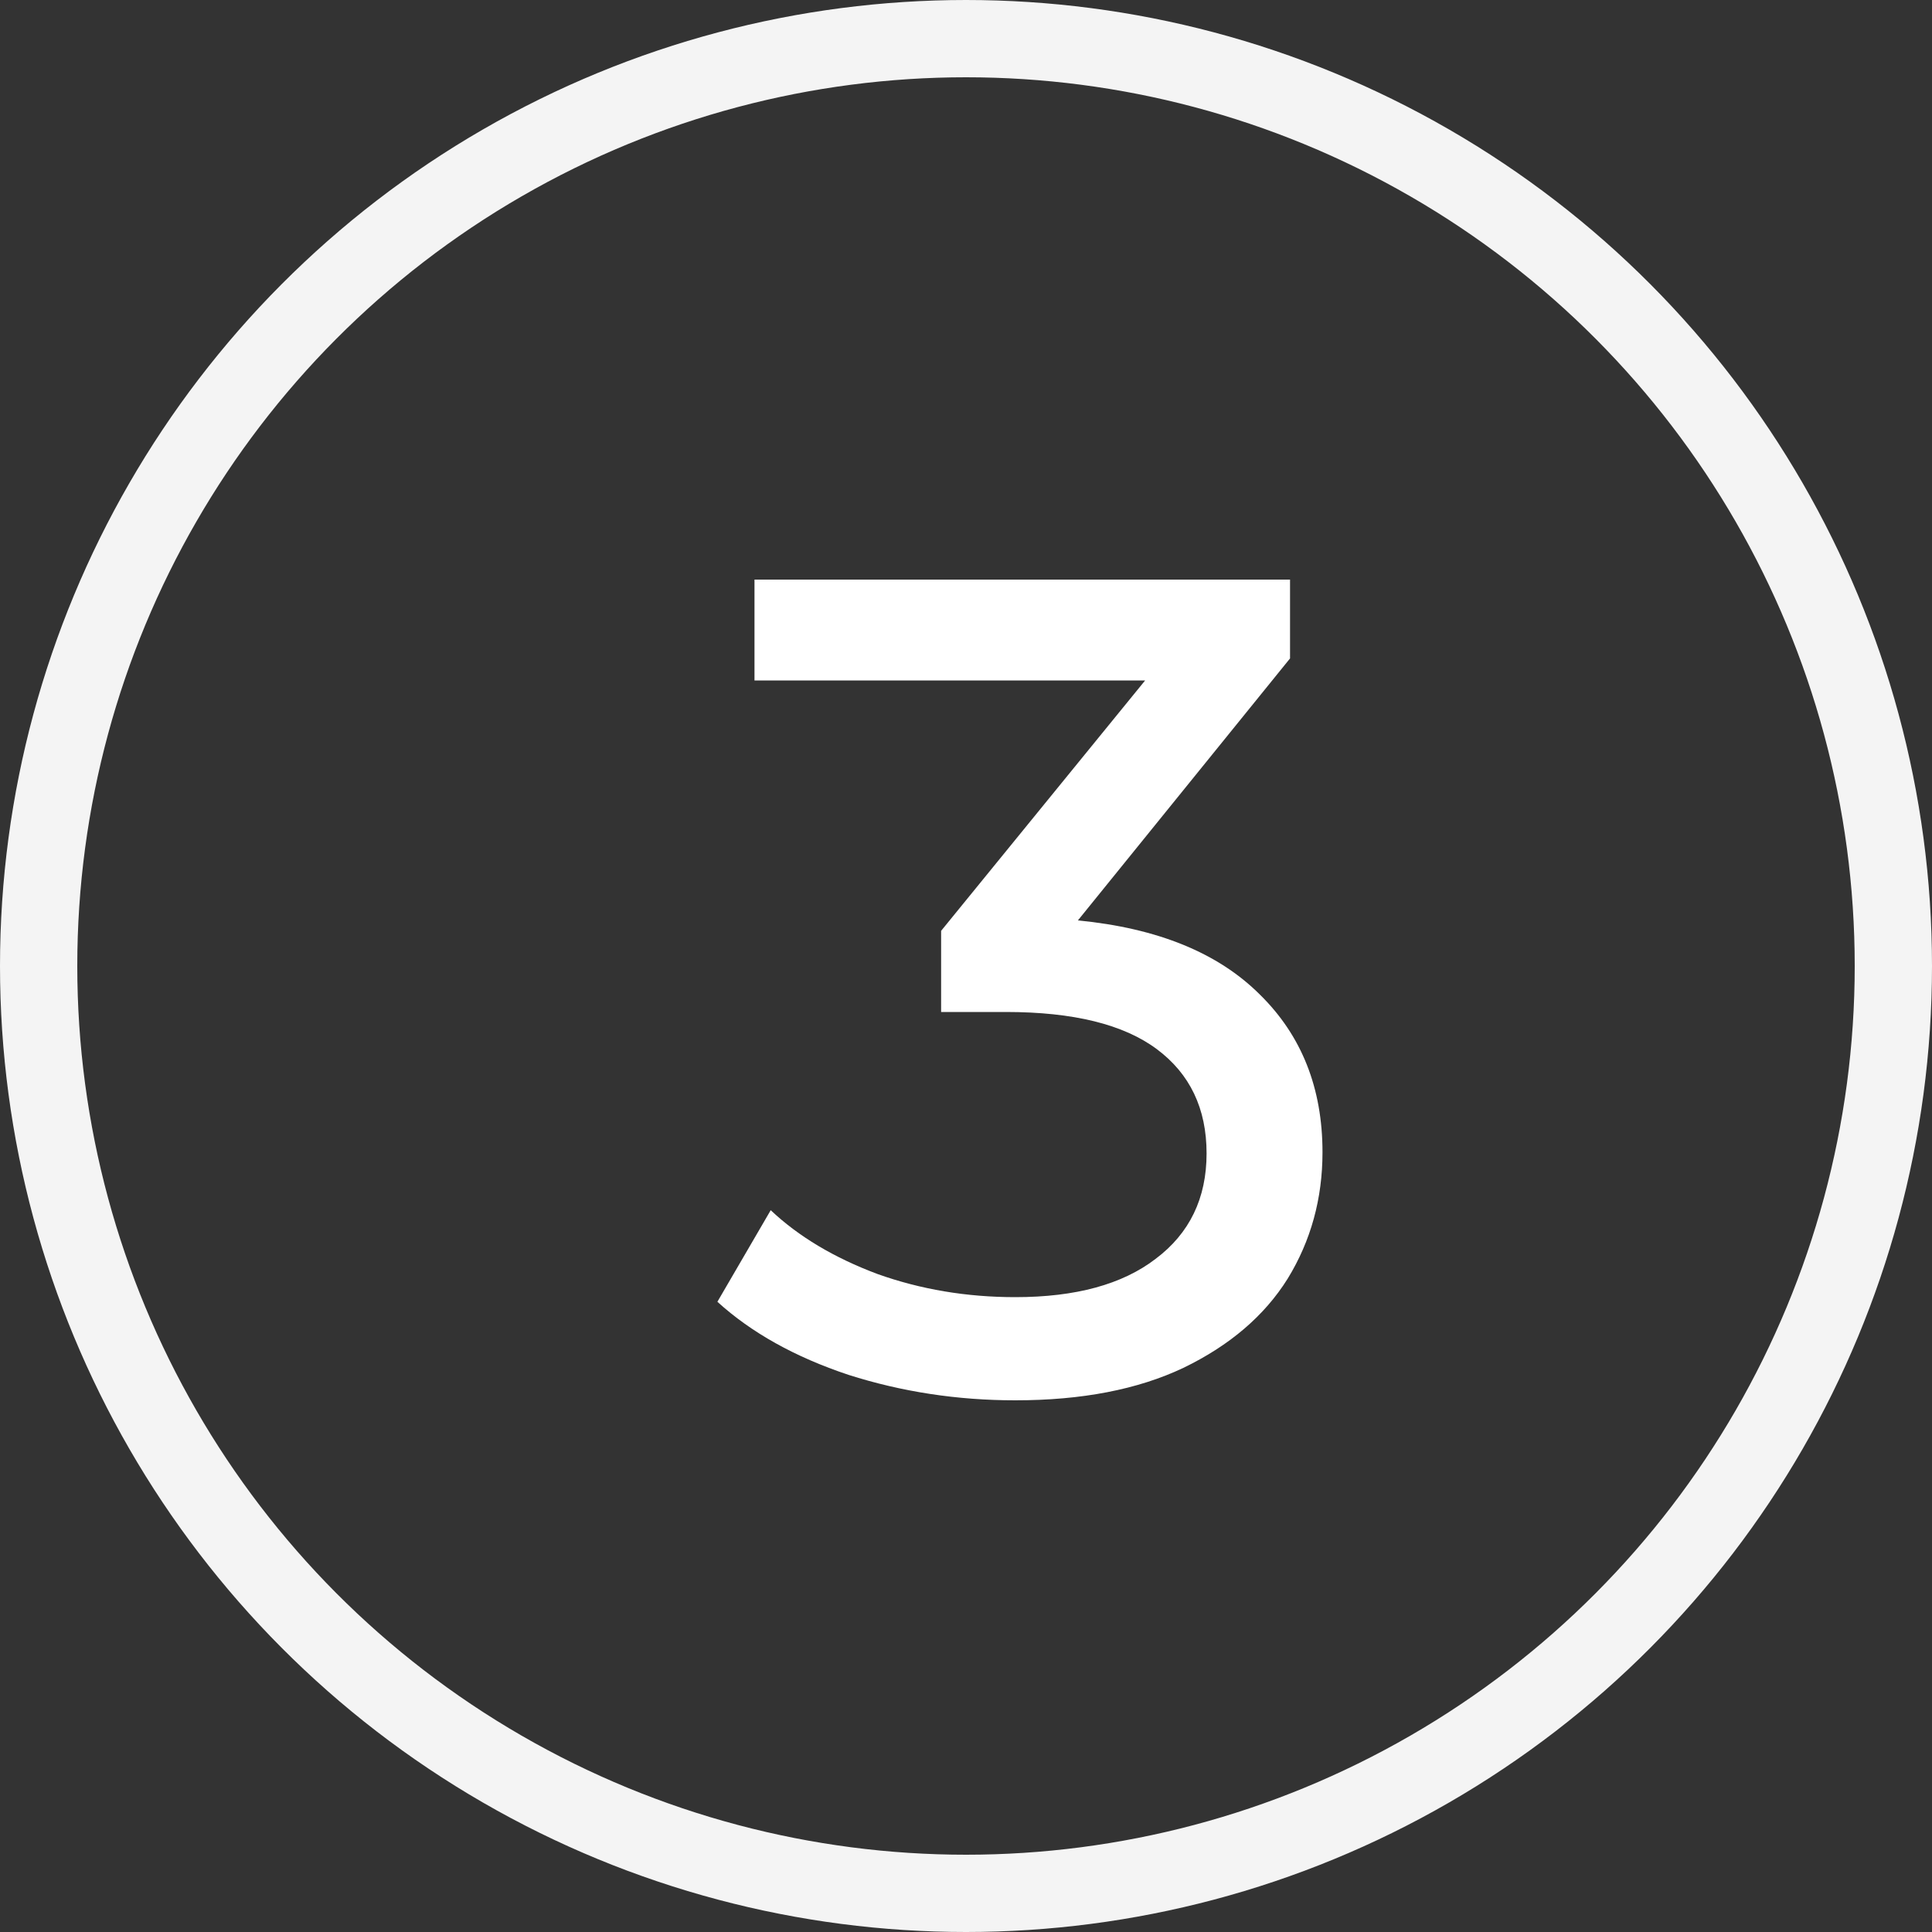
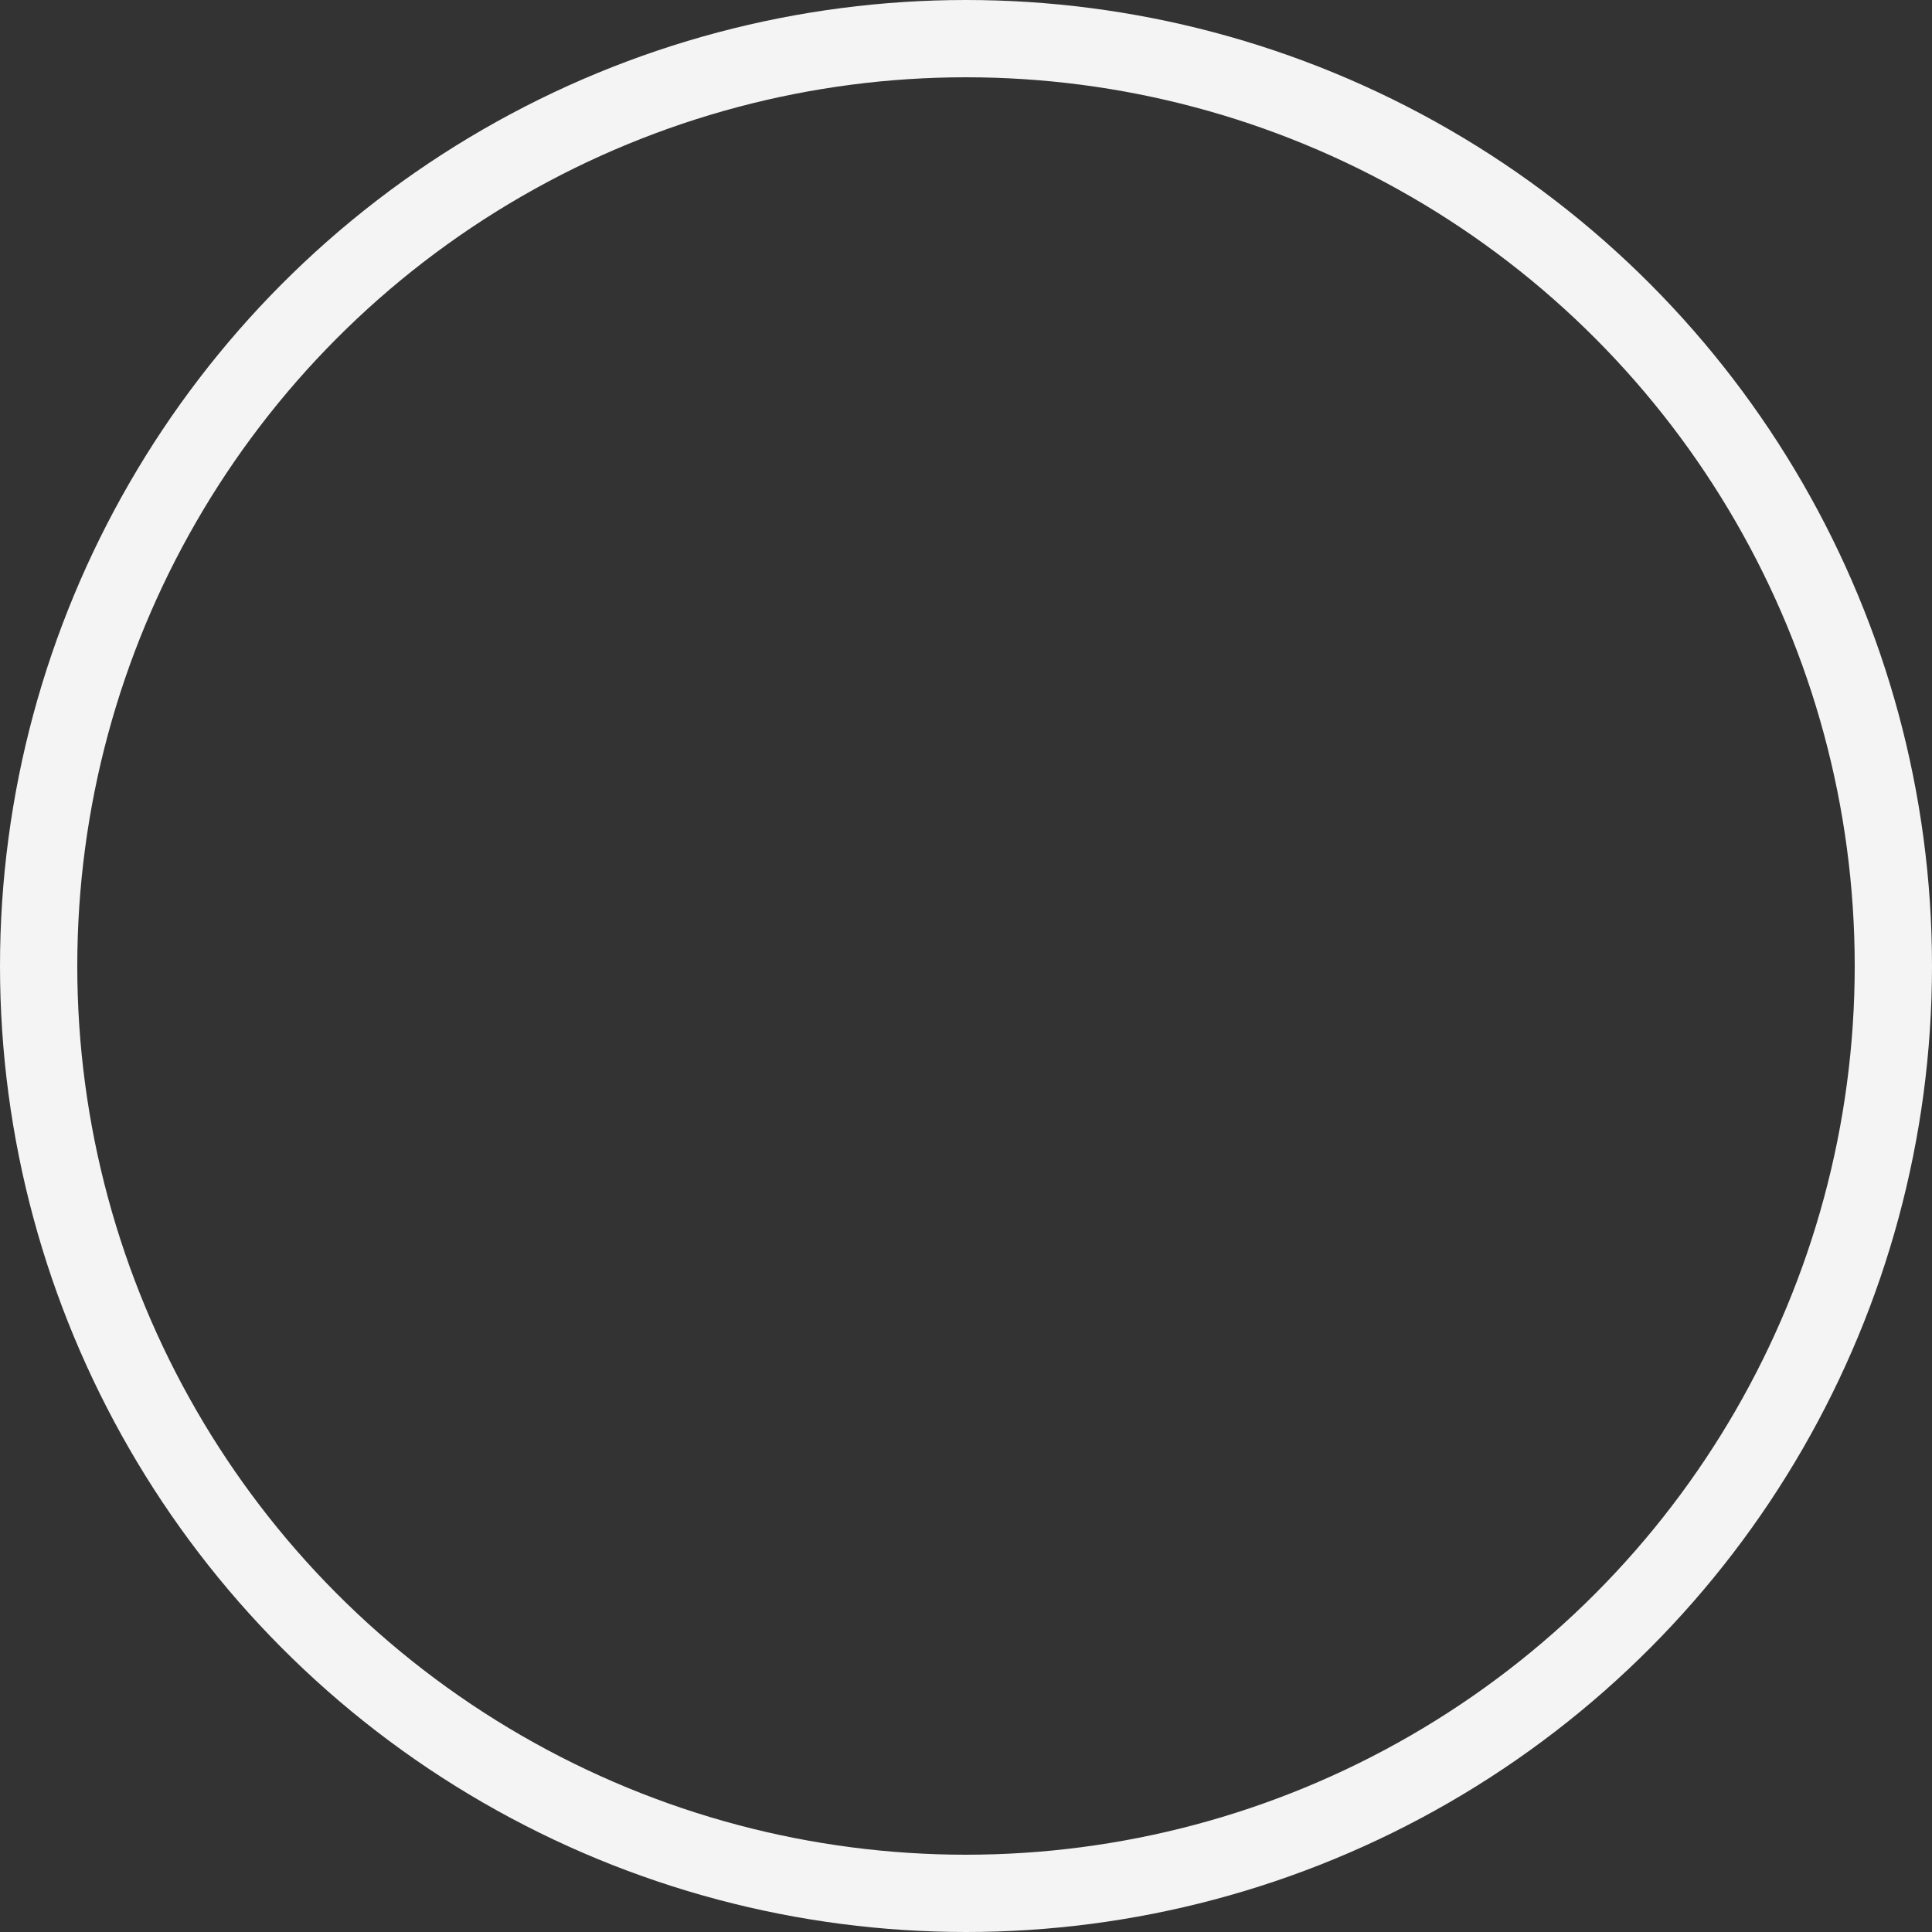
<svg xmlns="http://www.w3.org/2000/svg" width="25" height="25" viewBox="0 0 25 25" fill="none">
  <rect x="0" y="0" width="25" height="25" fill="#333333" stroke="none" />
  <circle cx="12.5" cy="12.5" r="12" stroke="#F4F4F4" />
-   <path d="M13.948 11.91C14.978 12.01 15.763 12.33 16.303 12.87C16.843 13.4 17.113 14.08 17.113 14.91C17.113 15.51 16.963 16.055 16.663 16.545C16.363 17.025 15.913 17.41 15.313 17.7C14.723 17.98 13.998 18.12 13.138 18.12C12.388 18.12 11.668 18.01 10.978 17.79C10.288 17.56 9.723 17.245 9.283 16.845L9.973 15.66C10.333 16 10.793 16.275 11.353 16.485C11.913 16.685 12.508 16.785 13.138 16.785C13.918 16.785 14.523 16.62 14.953 16.29C15.393 15.96 15.613 15.505 15.613 14.925C15.613 14.345 15.398 13.895 14.968 13.575C14.538 13.255 13.888 13.095 13.018 13.095H12.178V12.045L14.818 8.805H9.763V7.5H16.693V8.52L13.948 11.91Z" fill="white" />
</svg>